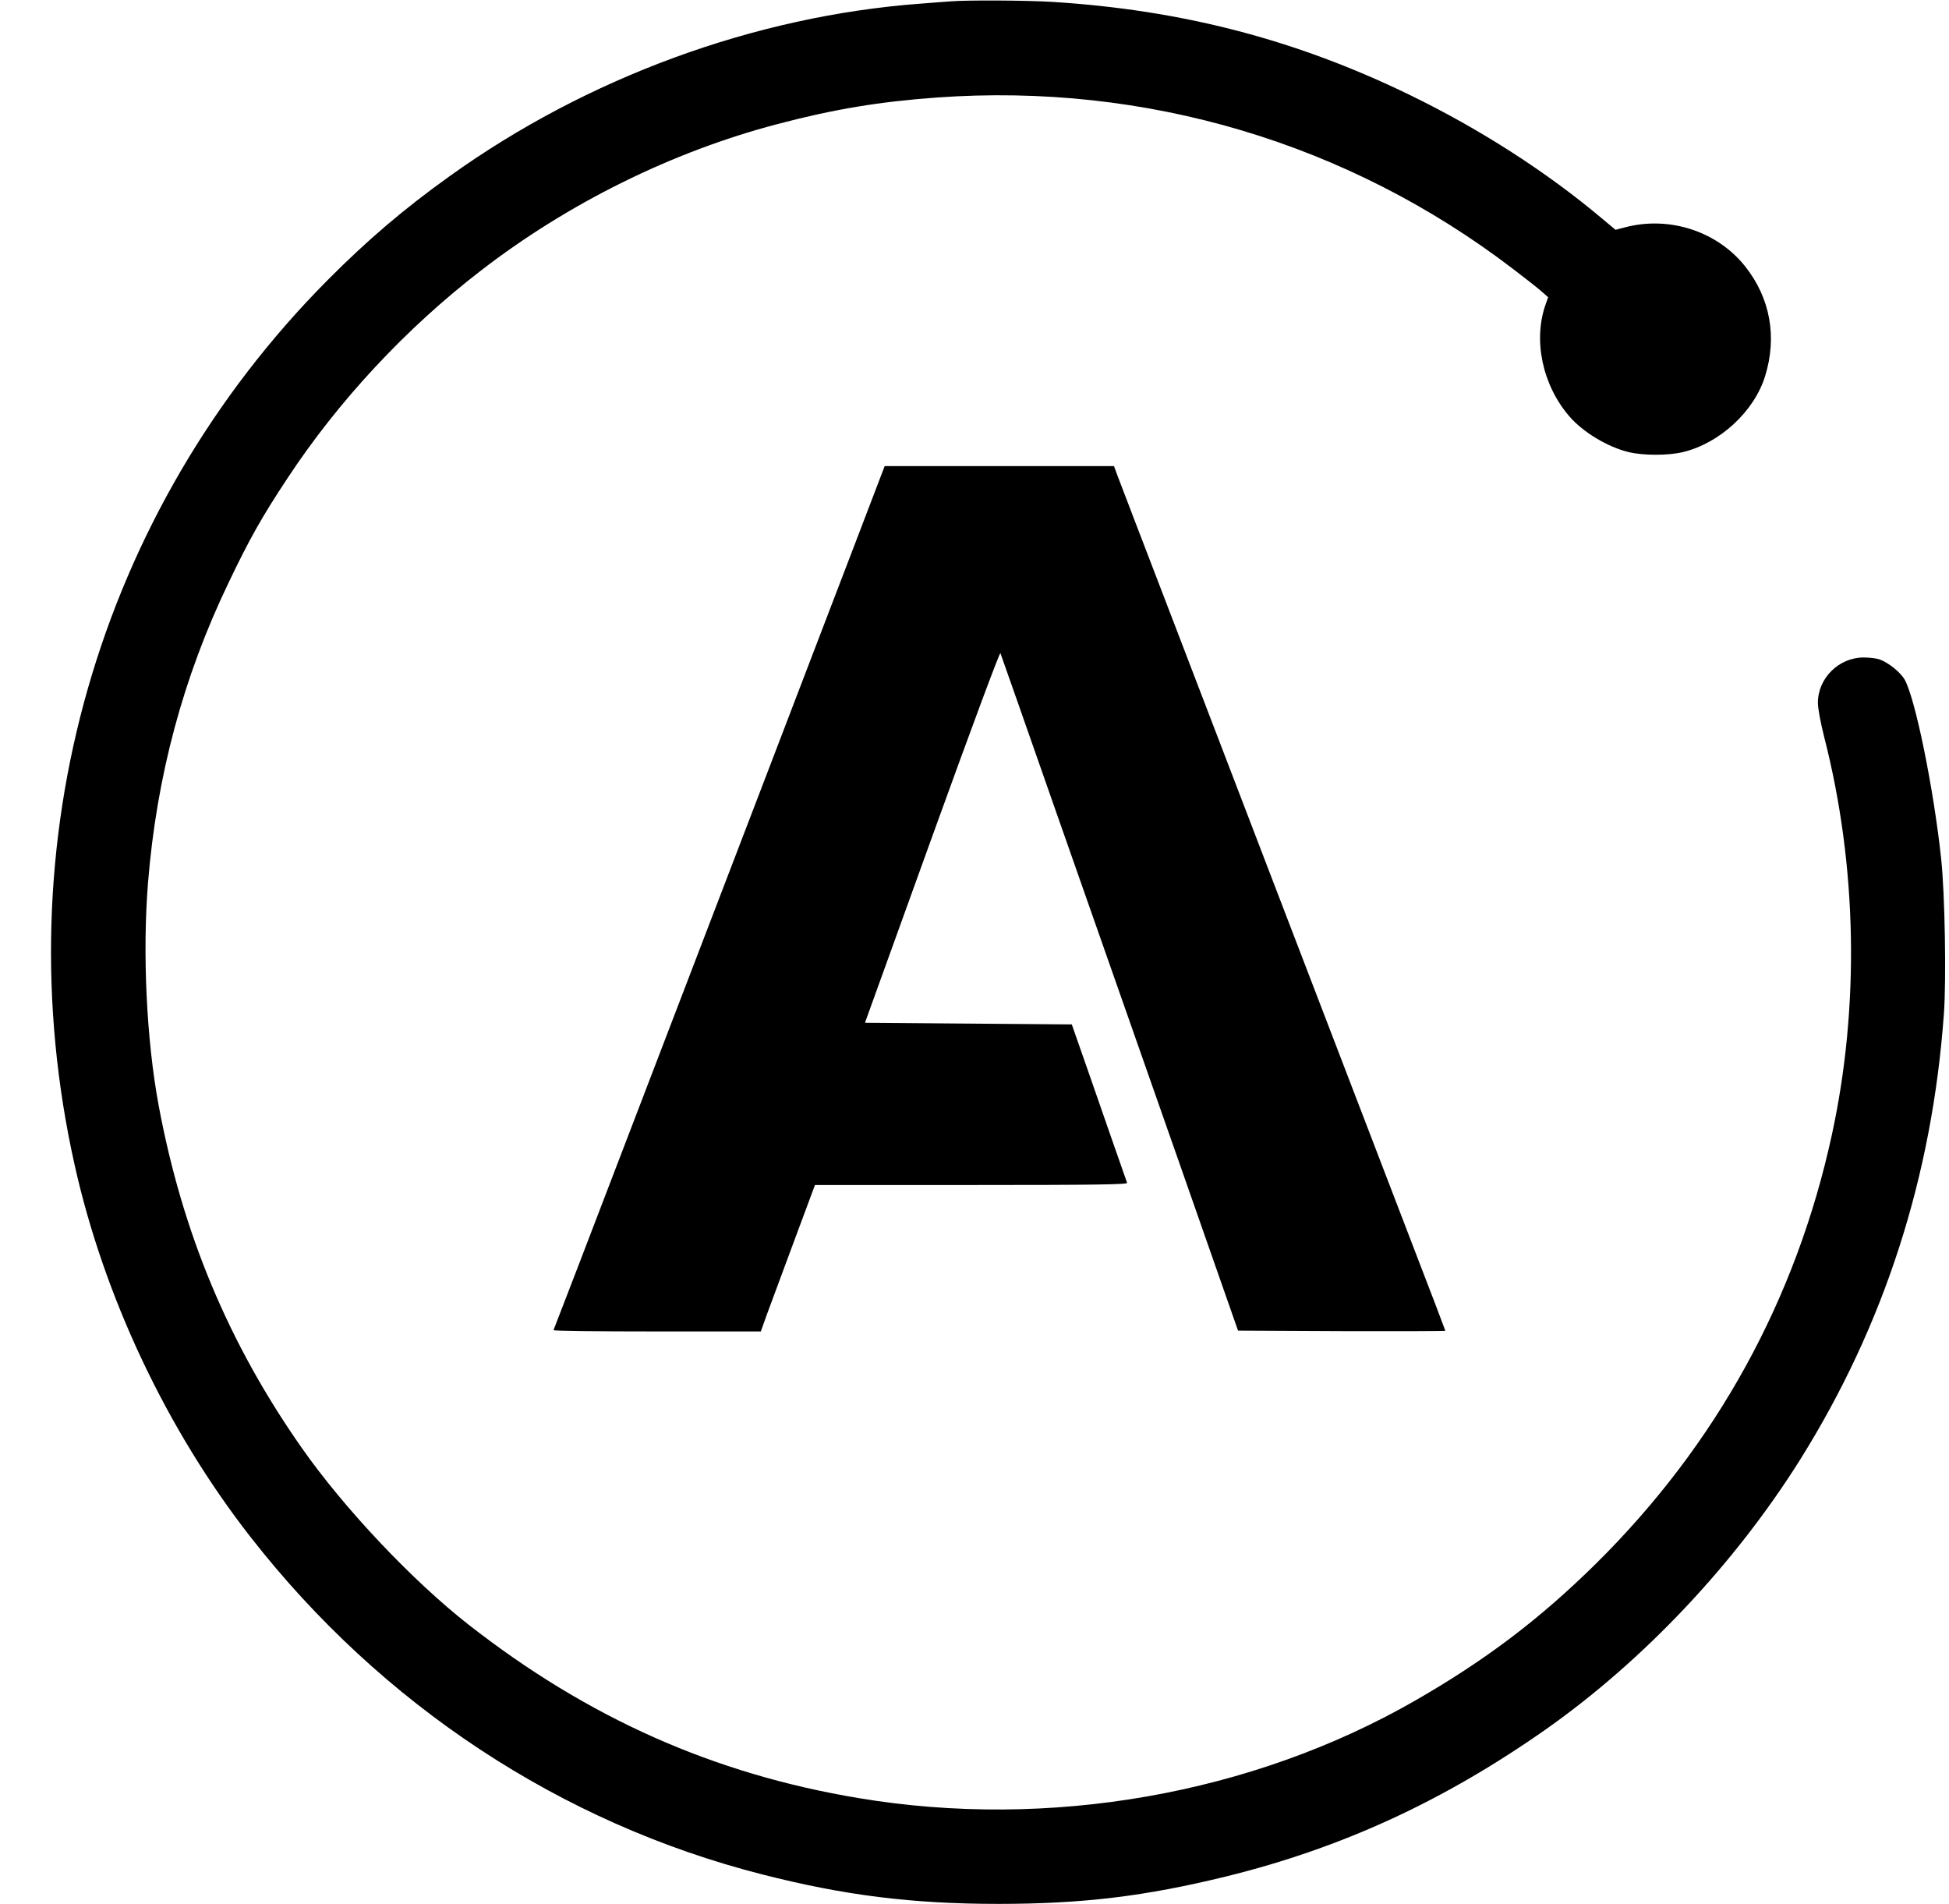
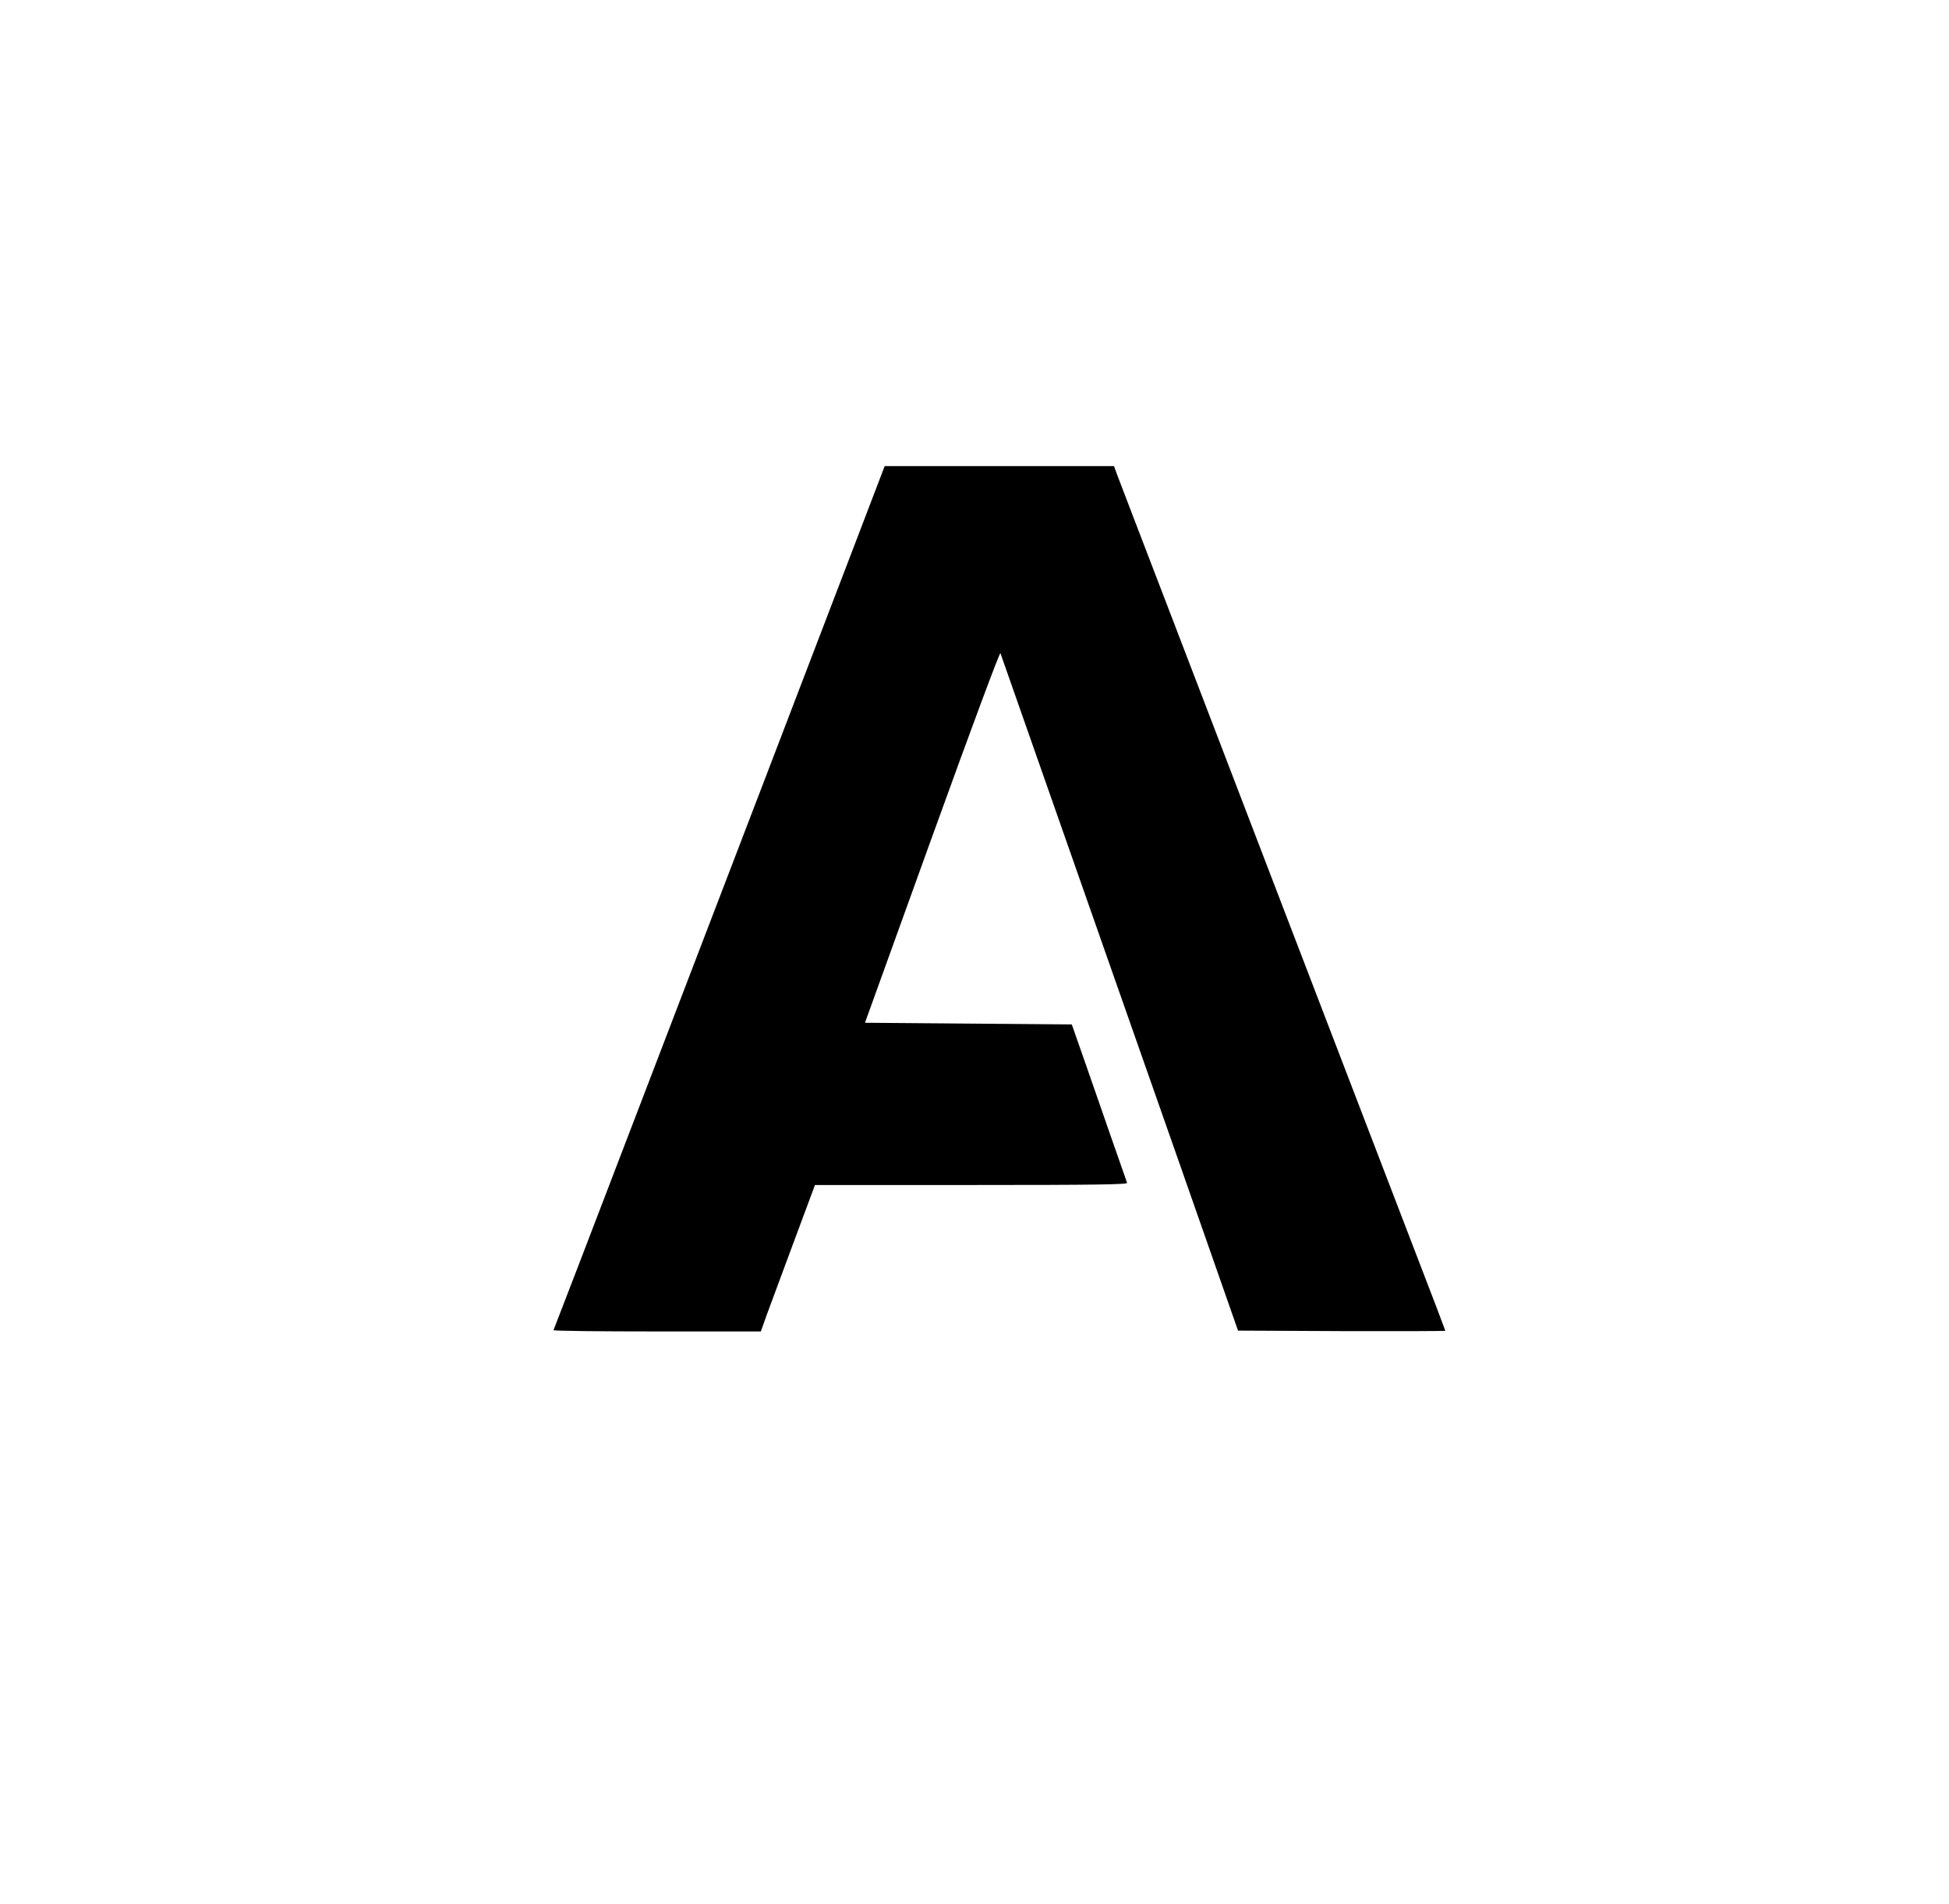
<svg xmlns="http://www.w3.org/2000/svg" width="258" height="252" viewBox="0 0 258 252" fill="none">
-   <path d="M125.899 0.176C125.417 0.198 123.597 0.352 121.844 0.484C99.925 2.114 77.699 10.264 59.484 23.347C53.456 27.664 48.7 31.717 43.395 37.047C12.906 67.708 0.346 111.584 9.881 154.204C13.783 171.693 22.112 189.291 33.159 203.432C50.497 225.656 74.257 241.317 100.911 248.101C111.761 250.876 120.77 252 132.146 252C143.368 252 151.632 250.986 162.328 248.365C177.694 244.577 191.196 238.343 204.698 228.85C217.63 219.731 229.664 206.956 238.3 193.19C249.435 175.393 255.769 155.746 257.325 134.182C257.654 129.645 257.457 118.412 256.975 113.786C256.01 104.601 253.555 92.487 252.131 89.954C251.561 88.963 249.961 87.685 248.777 87.267C248.361 87.135 247.44 87.025 246.695 87.025C243.407 87.025 240.645 89.778 240.645 93.016C240.645 93.787 240.996 95.637 241.5 97.641C245.84 114.601 246.191 133.235 242.486 150.239C237.752 172.023 227.187 191.23 211.252 206.978C203.821 214.313 196.653 219.731 187.382 225.062C165.748 237.506 138.853 242.22 113.624 237.991C94.467 234.797 77.83 227.397 62.027 215.04C54.596 209.225 45.544 199.644 39.932 191.626C30.244 177.794 24.151 163.213 20.994 146.275C19.394 137.64 18.846 126.187 19.591 116.87C20.731 102.729 24.26 89.602 30.244 77.157C33.006 71.364 34.715 68.346 38.025 63.346C44.776 53.082 53.719 43.479 63.605 35.858C75.2 26.893 88.965 20.087 102.884 16.431C110.402 14.449 116.408 13.457 124.036 12.907C151.632 10.925 178.461 18.898 200.314 35.616C201.936 36.849 203.646 38.193 204.106 38.611L204.939 39.338L204.61 40.263C202.922 45.021 204.172 50.946 207.723 55.087C209.542 57.201 212.83 59.184 215.613 59.844C217.52 60.307 220.83 60.307 222.759 59.844C227.647 58.677 232.206 54.47 233.653 49.8C235.275 44.58 234.332 39.426 231.001 35.241C227.318 30.616 220.984 28.545 215.131 30.087L213.86 30.418L212.063 28.92C204.764 22.774 195.93 17.092 186.636 12.576C171.556 5.242 156.41 1.299 139.16 0.242C135.85 0.044 128.025 -0 125.899 0.176V0.176Z" fill="black" />
-   <path d="M112.923 72.642C110.599 78.677 105.558 91.893 101.678 102.003C97.799 112.113 89.842 132.884 83.99 148.148C78.159 163.412 73.315 175.966 73.271 176.055C73.205 176.165 79.365 176.231 86.927 176.231H100.714L101.525 173.962C101.985 172.729 103.607 168.367 105.119 164.271L107.881 156.848H128.573C145.056 156.848 149.264 156.782 149.199 156.562C148.979 155.967 145.604 146.275 143.807 141.099L141.878 135.593L128.178 135.483L114.501 135.372L123.4 110.725C128.748 95.924 132.365 86.232 132.431 86.453C132.518 86.651 136.069 96.805 140.343 109.007C144.618 121.21 151.676 141.297 156.016 153.654L163.884 176.121L177.606 176.187C185.146 176.209 191.327 176.187 191.327 176.143C191.327 176.099 189.552 171.407 187.36 165.746C185.168 160.064 180.477 147.839 176.926 138.566C173.375 129.293 169.386 118.897 168.049 115.439C166.734 111.981 164.432 105.99 162.942 102.113C161.451 98.237 157.572 88.082 154.284 79.536C150.996 70.99 148.125 63.479 147.884 62.841L147.467 61.695H117.109L112.923 72.642Z" fill="black" />
+   <path d="M112.923 72.642C110.599 78.677 105.558 91.893 101.678 102.003C97.799 112.113 89.842 132.884 83.99 148.148C78.159 163.412 73.315 175.966 73.271 176.055C73.205 176.165 79.365 176.231 86.927 176.231H100.714L101.525 173.962C101.985 172.729 103.607 168.367 105.119 164.271L107.881 156.848H128.573C145.056 156.848 149.264 156.782 149.199 156.562C148.979 155.967 145.604 146.275 143.807 141.099L141.878 135.593L128.178 135.483L114.501 135.372L123.4 110.725C128.748 95.924 132.365 86.232 132.431 86.453C144.618 121.21 151.676 141.297 156.016 153.654L163.884 176.121L177.606 176.187C185.146 176.209 191.327 176.187 191.327 176.143C191.327 176.099 189.552 171.407 187.36 165.746C185.168 160.064 180.477 147.839 176.926 138.566C173.375 129.293 169.386 118.897 168.049 115.439C166.734 111.981 164.432 105.99 162.942 102.113C161.451 98.237 157.572 88.082 154.284 79.536C150.996 70.99 148.125 63.479 147.884 62.841L147.467 61.695H117.109L112.923 72.642Z" fill="black" />
</svg>